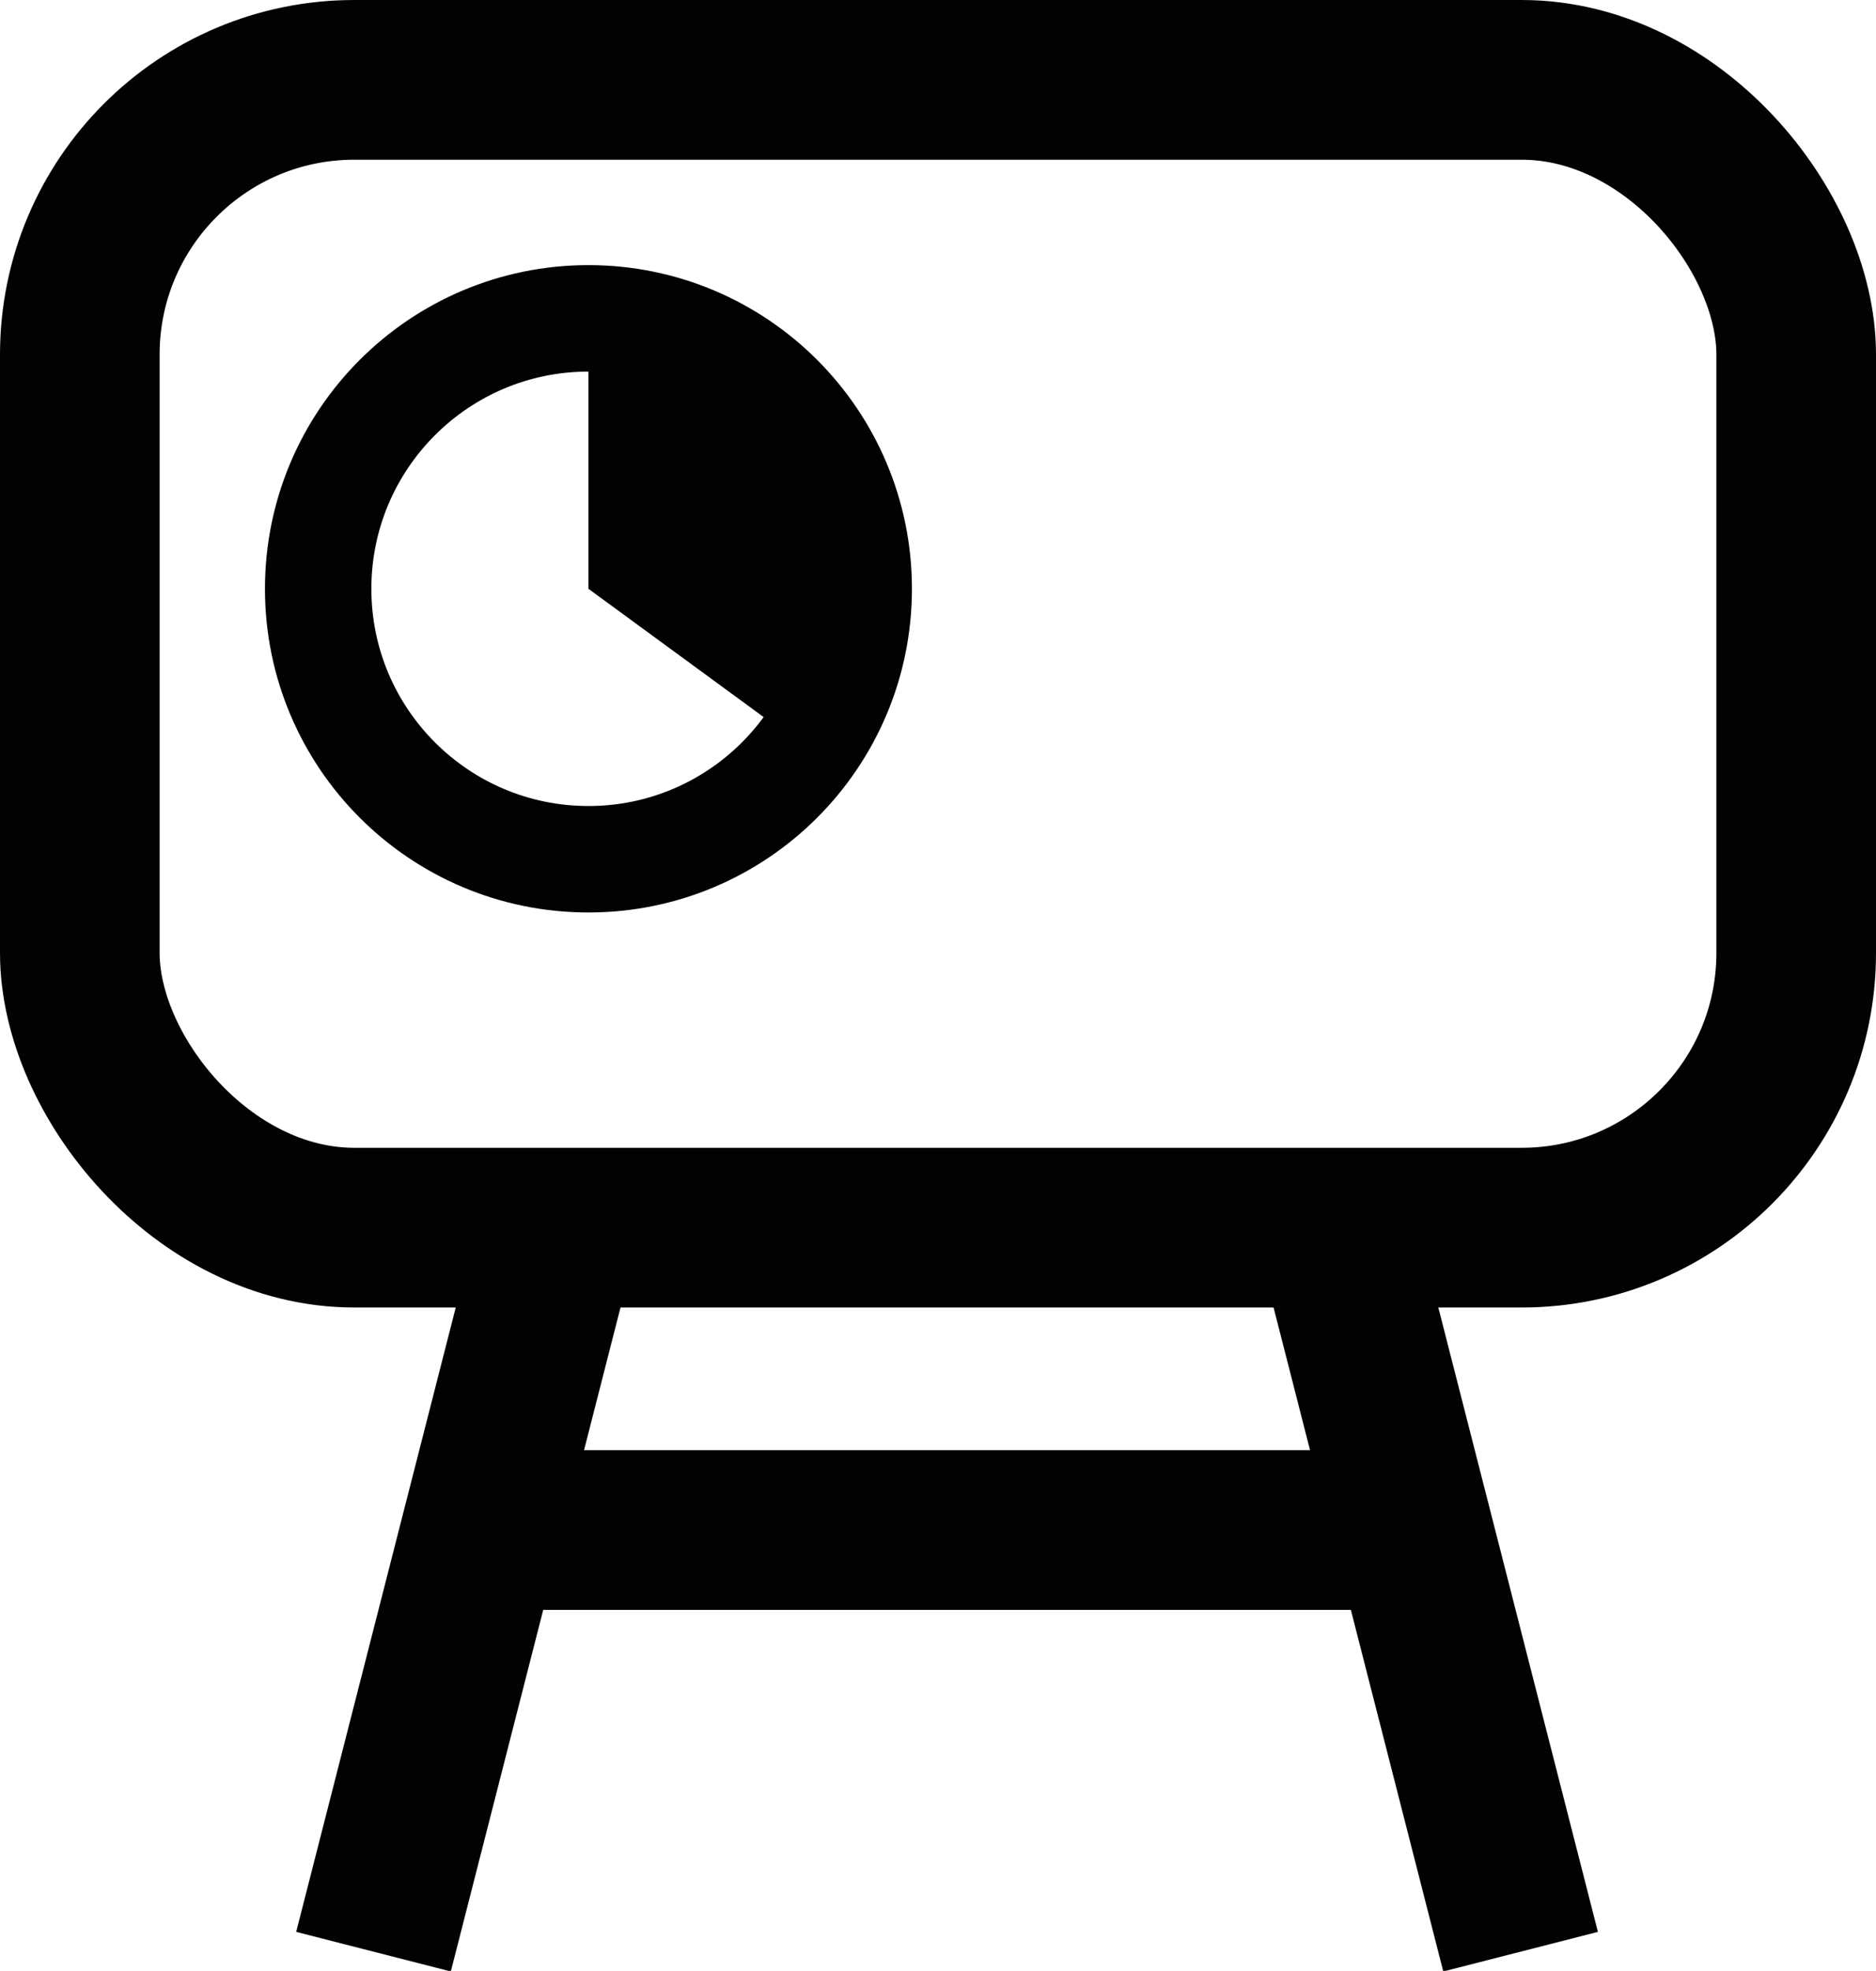
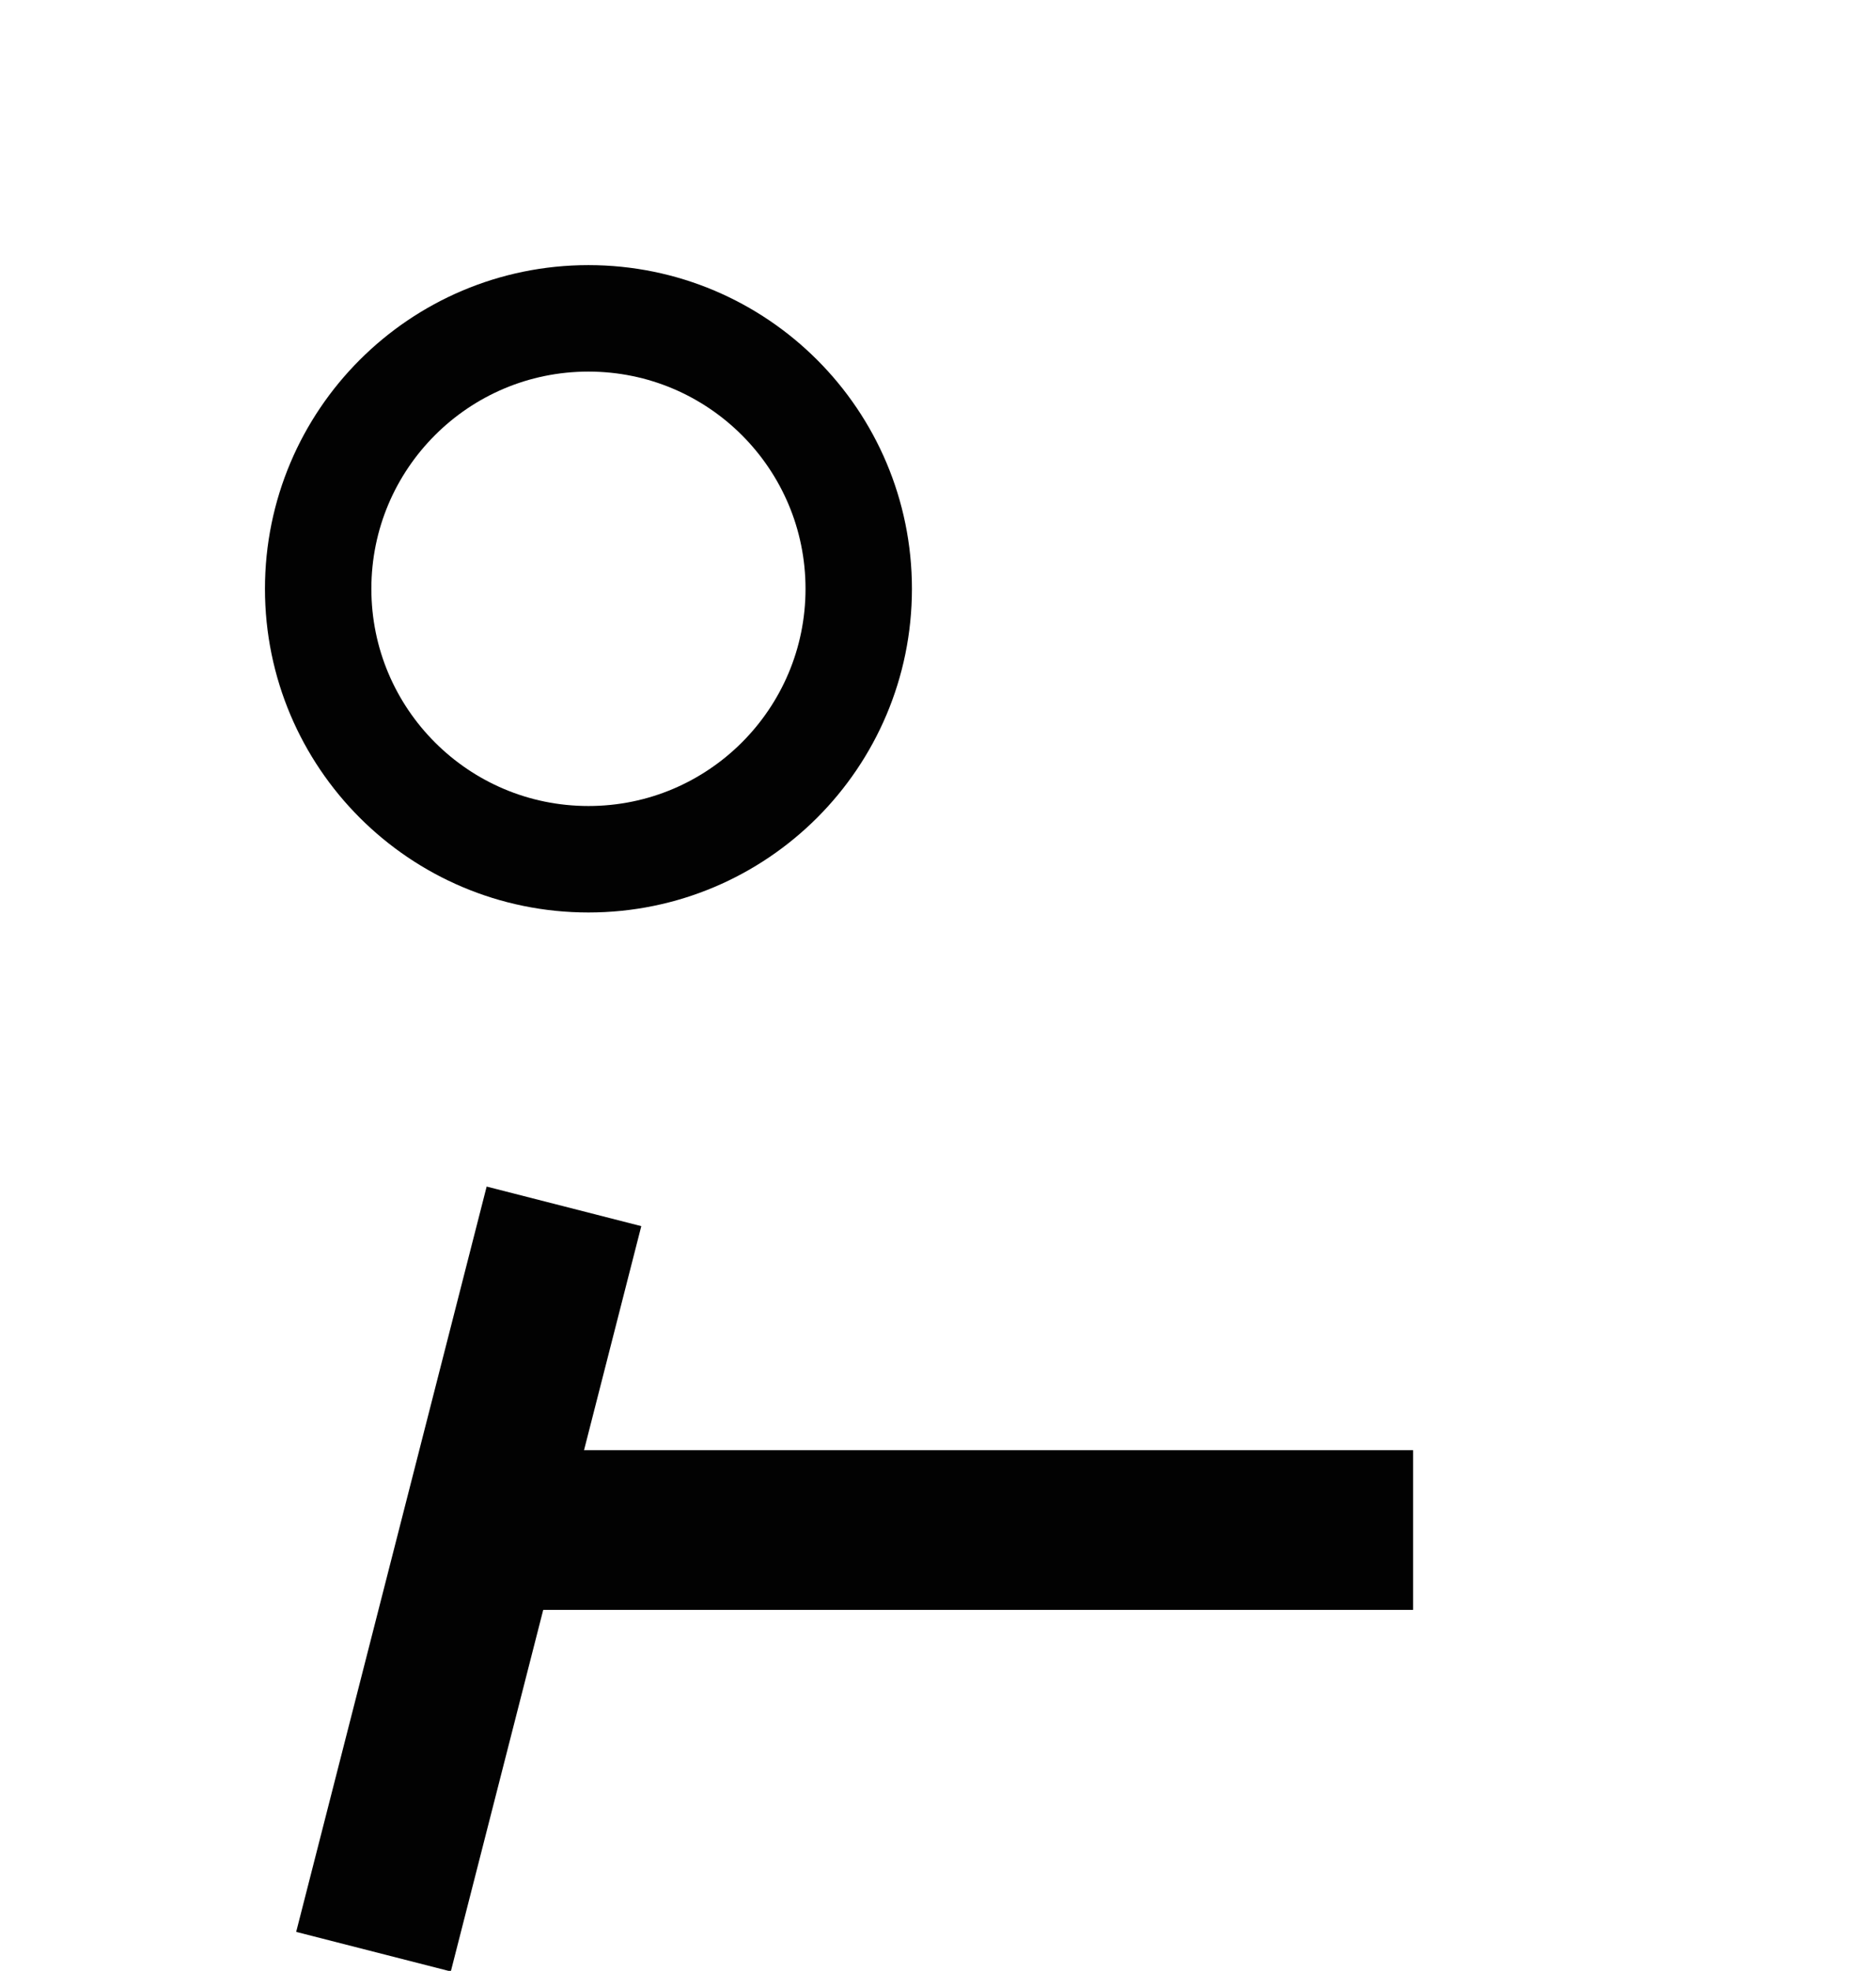
<svg xmlns="http://www.w3.org/2000/svg" viewBox="0 0 17.63 18.51">
  <defs>
    <style>.d{stroke-width:1.5px;}.d,.e{fill:none;stroke:#020202;stroke-miterlimit:10;}.f{fill:#020202;}</style>
  </defs>
  <g id="a" />
  <g id="b">
    <g id="c">
-       <rect class="d" x=".75" y=".75" width="16.13" height="10.78" rx="2.58" ry="2.58" />
      <line class="d" x1="5.3" y1="11.33" x2="3.51" y2="18.33" />
-       <line class="d" x1="12.51" y1="11.37" x2="14.29" y2="18.33" />
      <line class="d" x1="4.52" y1="14.37" x2="13.28" y2="14.37" />
      <circle class="e" cx="5.53" cy="5.53" r="2.54" />
-       <polygon class="f" points="5.53 3 5.53 5.53 7.58 7.03 8.07 4.27 5.53 3" />
    </g>
  </g>
</svg>